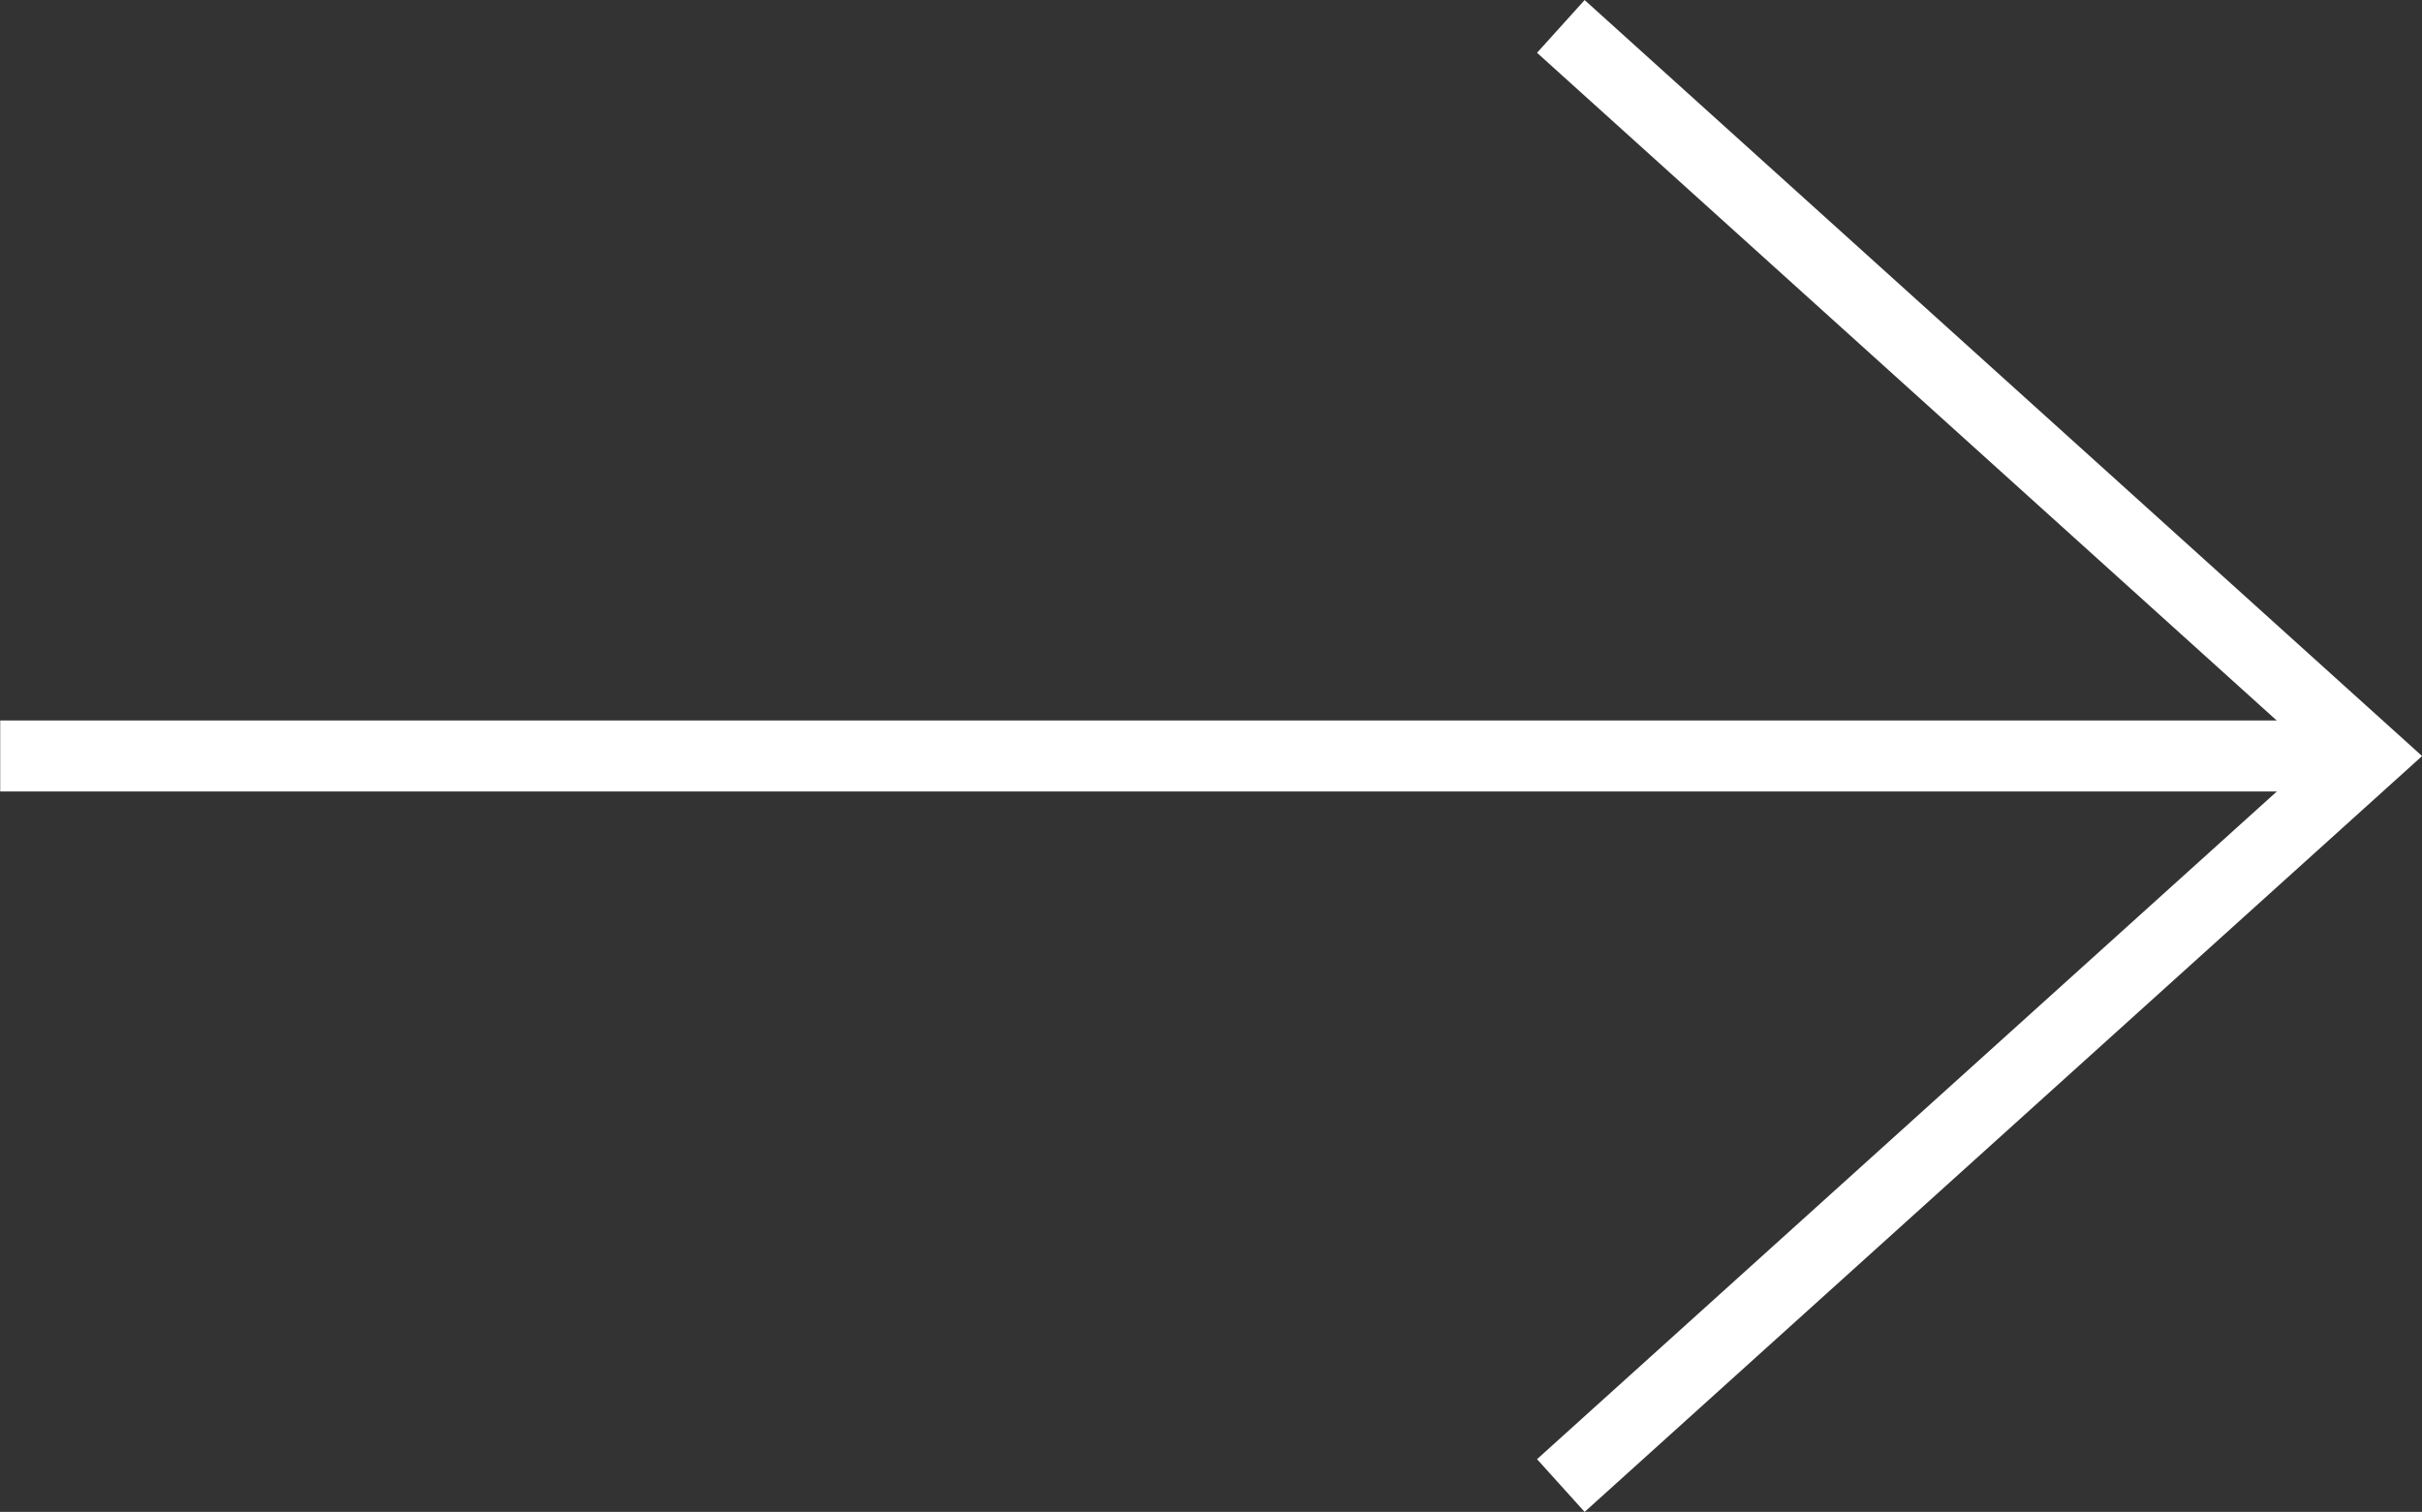
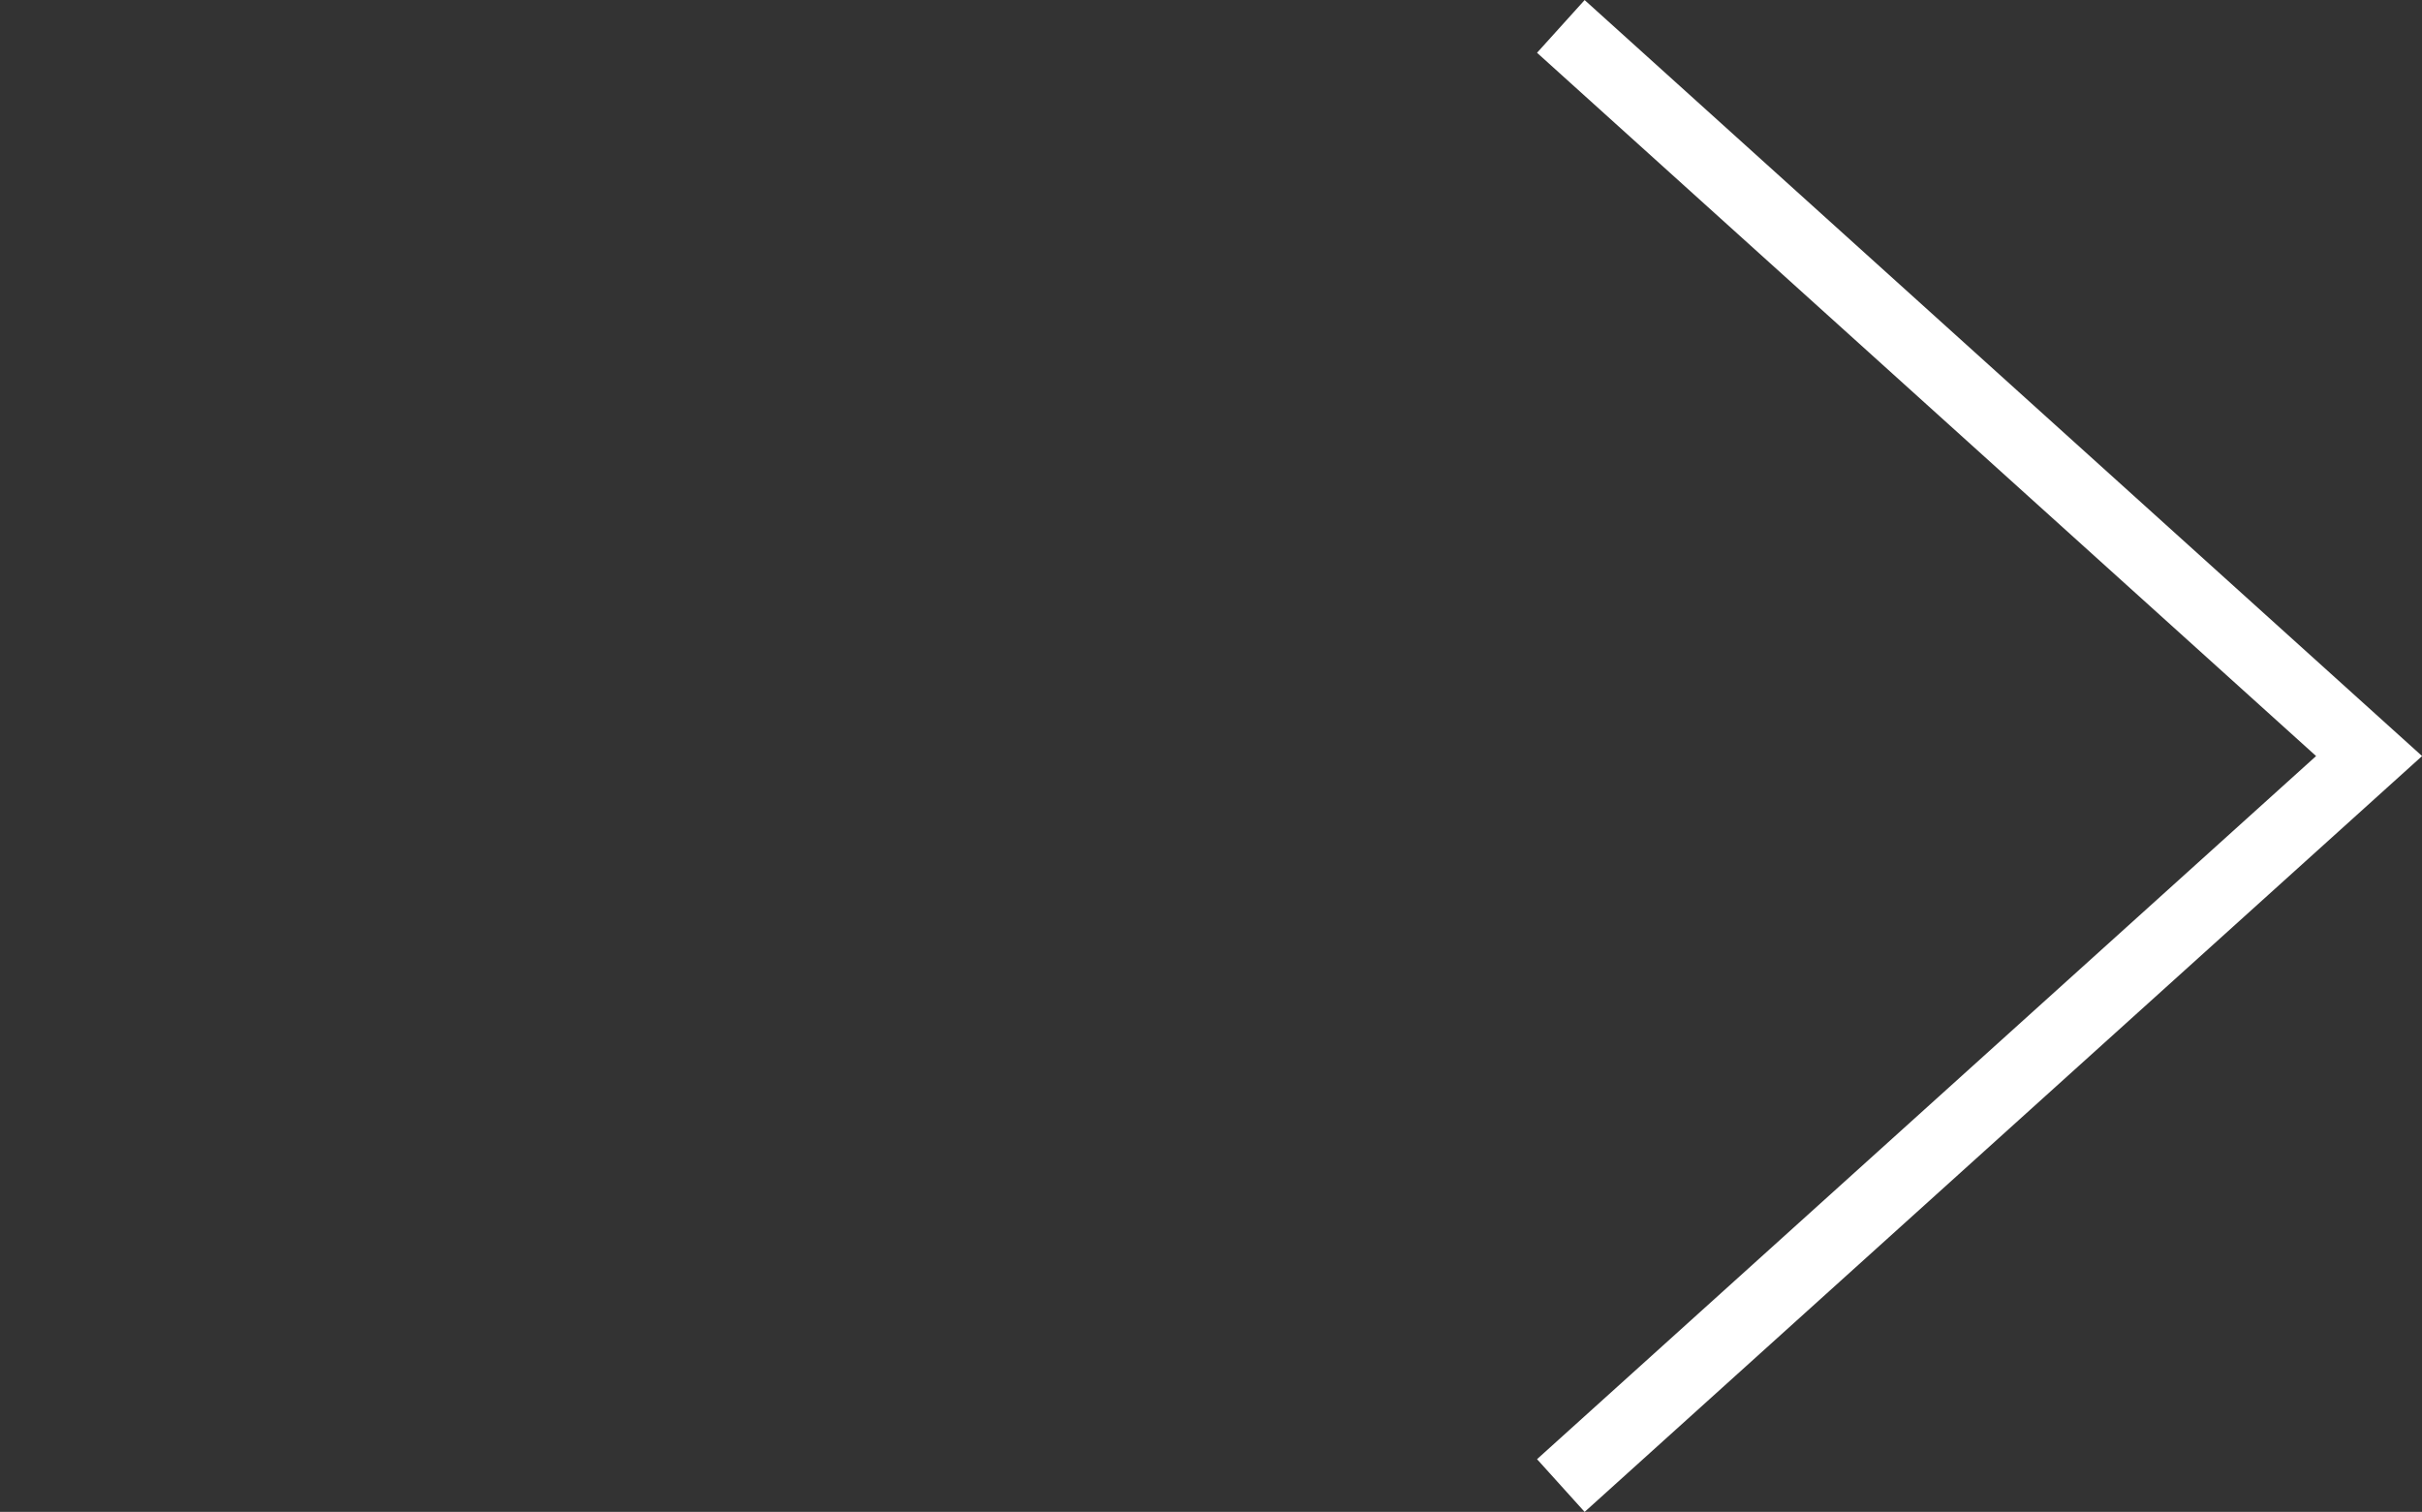
<svg xmlns="http://www.w3.org/2000/svg" width="34.101" height="21.291" viewBox="0 0 34.101 21.291">
  <rect x="0" y="0" width="34.101" height="21.291" fill="#333333" stroke="none" />
  <g transform="translate(-520.586 -1215.094)">
-     <path d="M538.4,1515.5h33.354" transform="translate(-17.811 -289.76)" fill="none" stroke="#fff" stroke-width="1" />
    <path d="M556.353,1511.125l11.38,10.275-11.38,10.273" transform="translate(-13.791 -295.659)" fill="none" stroke="#fff" stroke-width="1" />
  </g>
</svg>